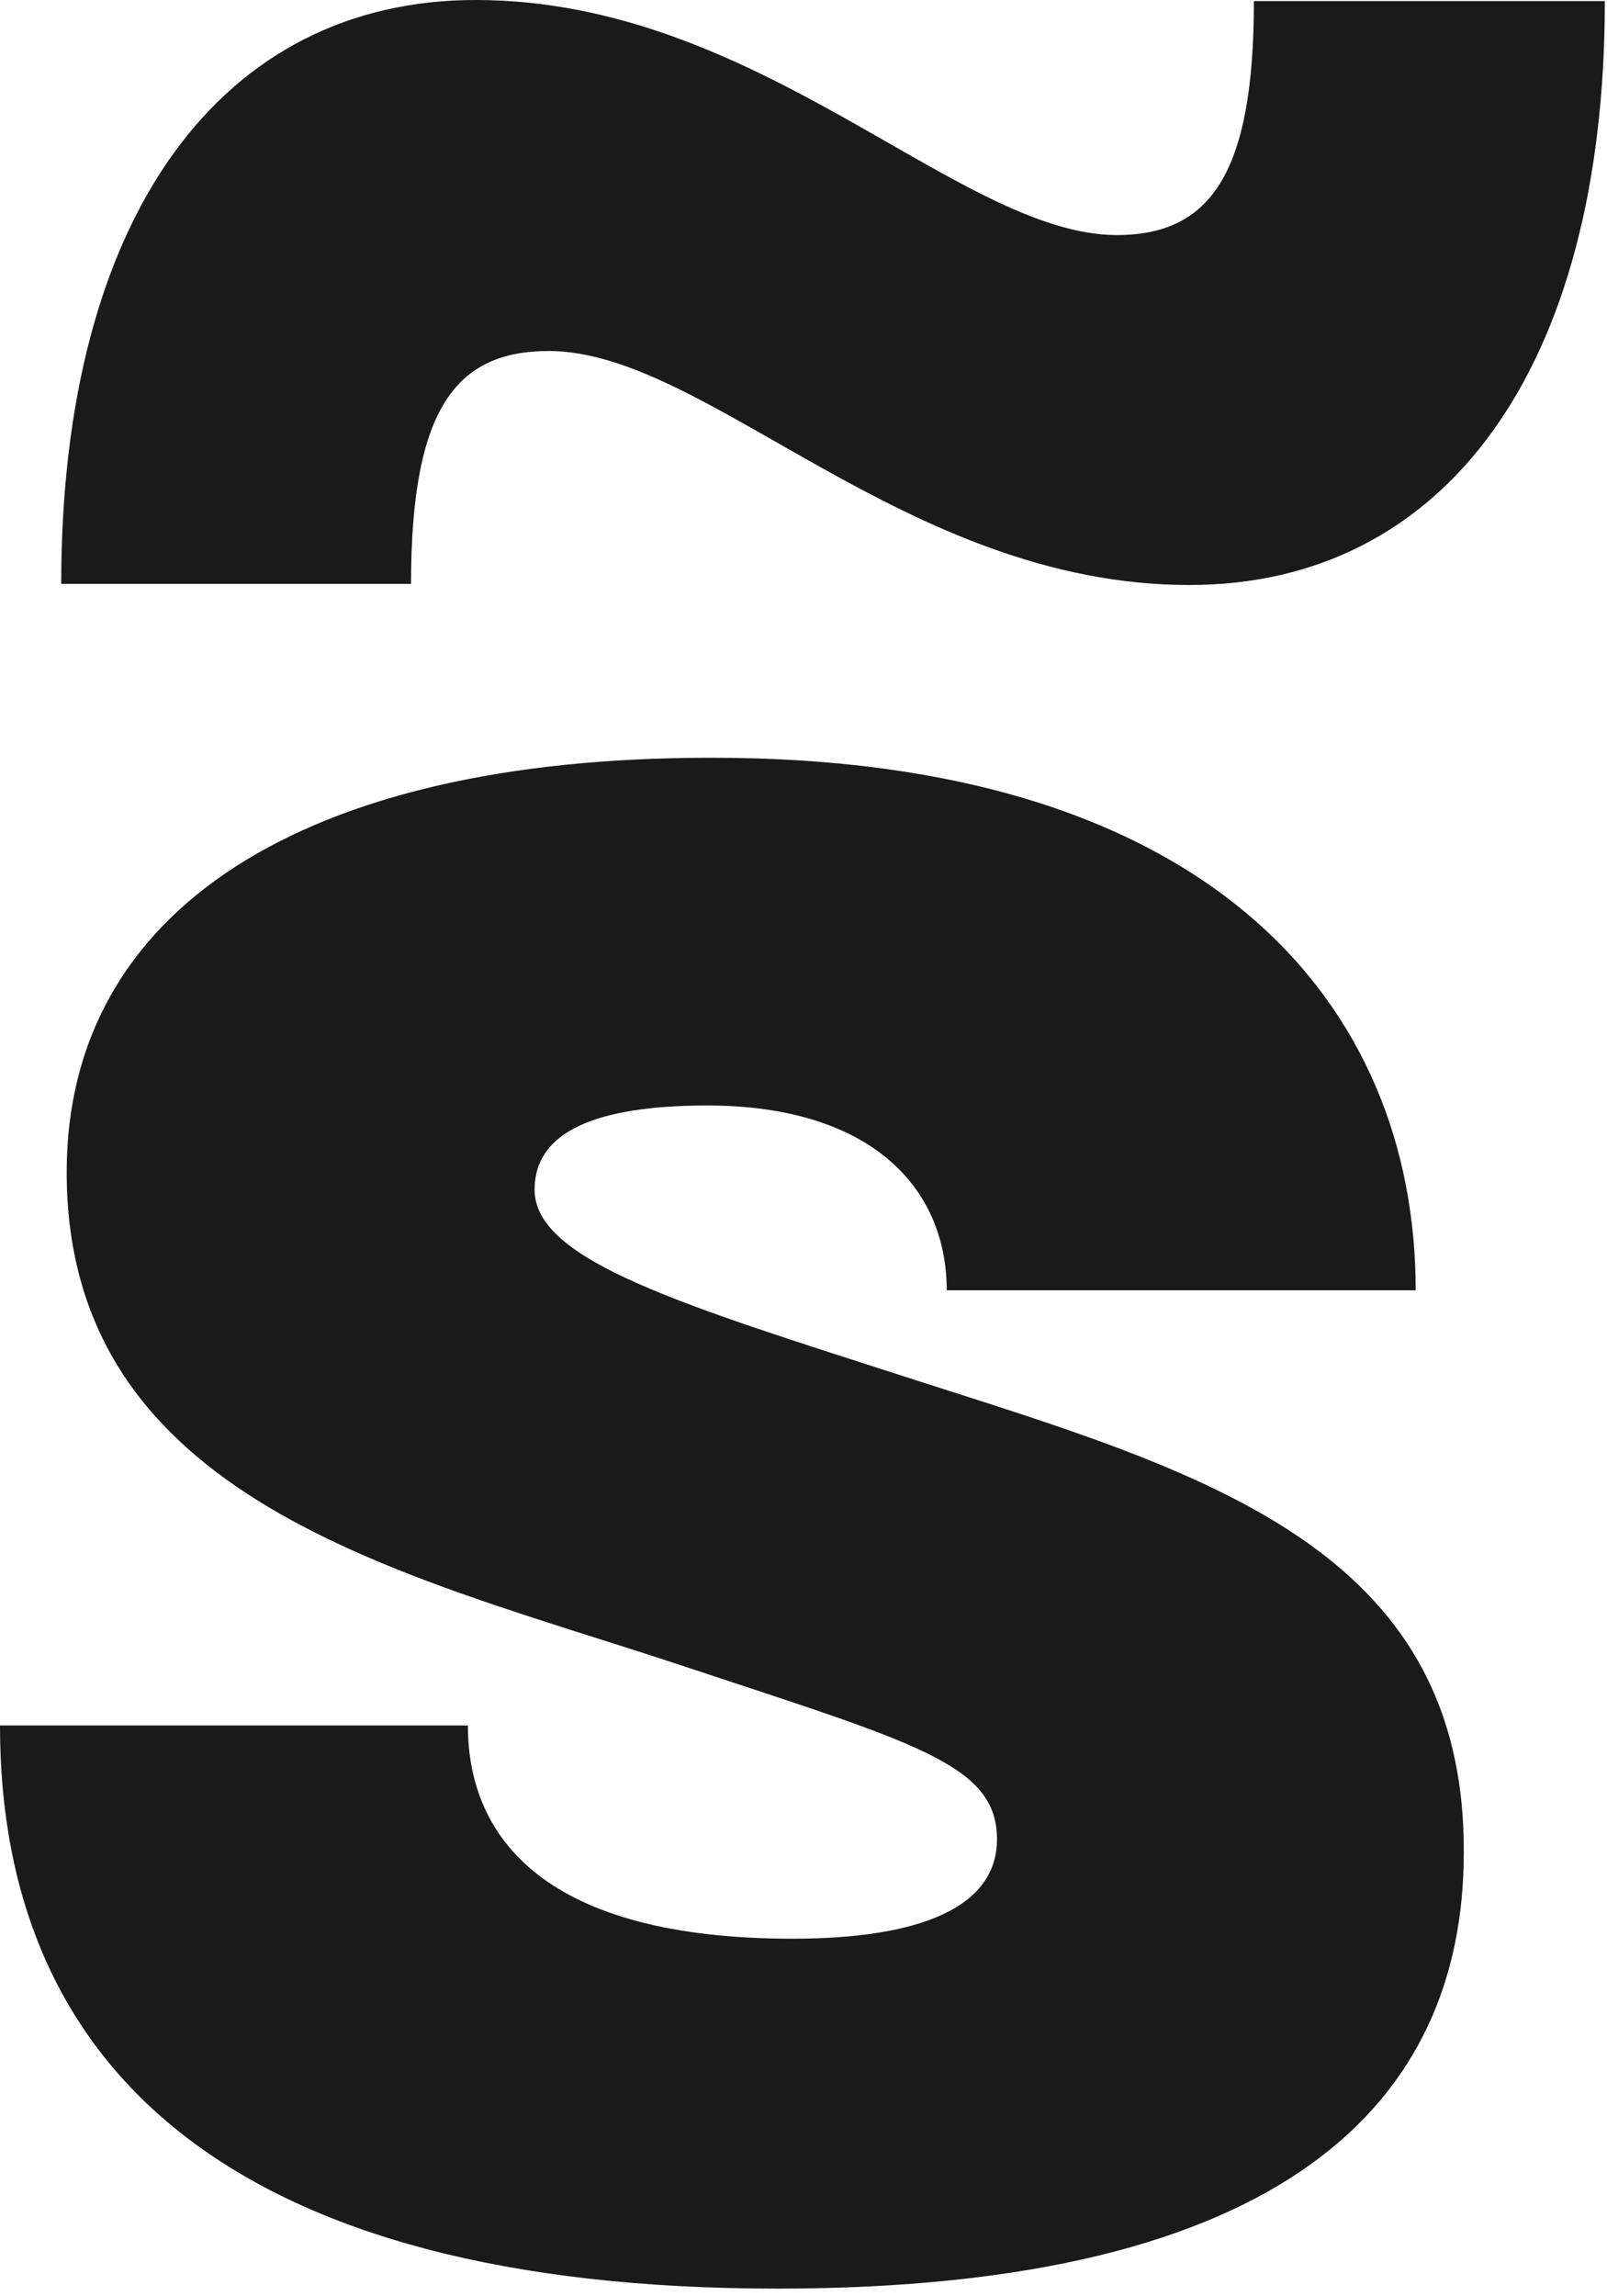
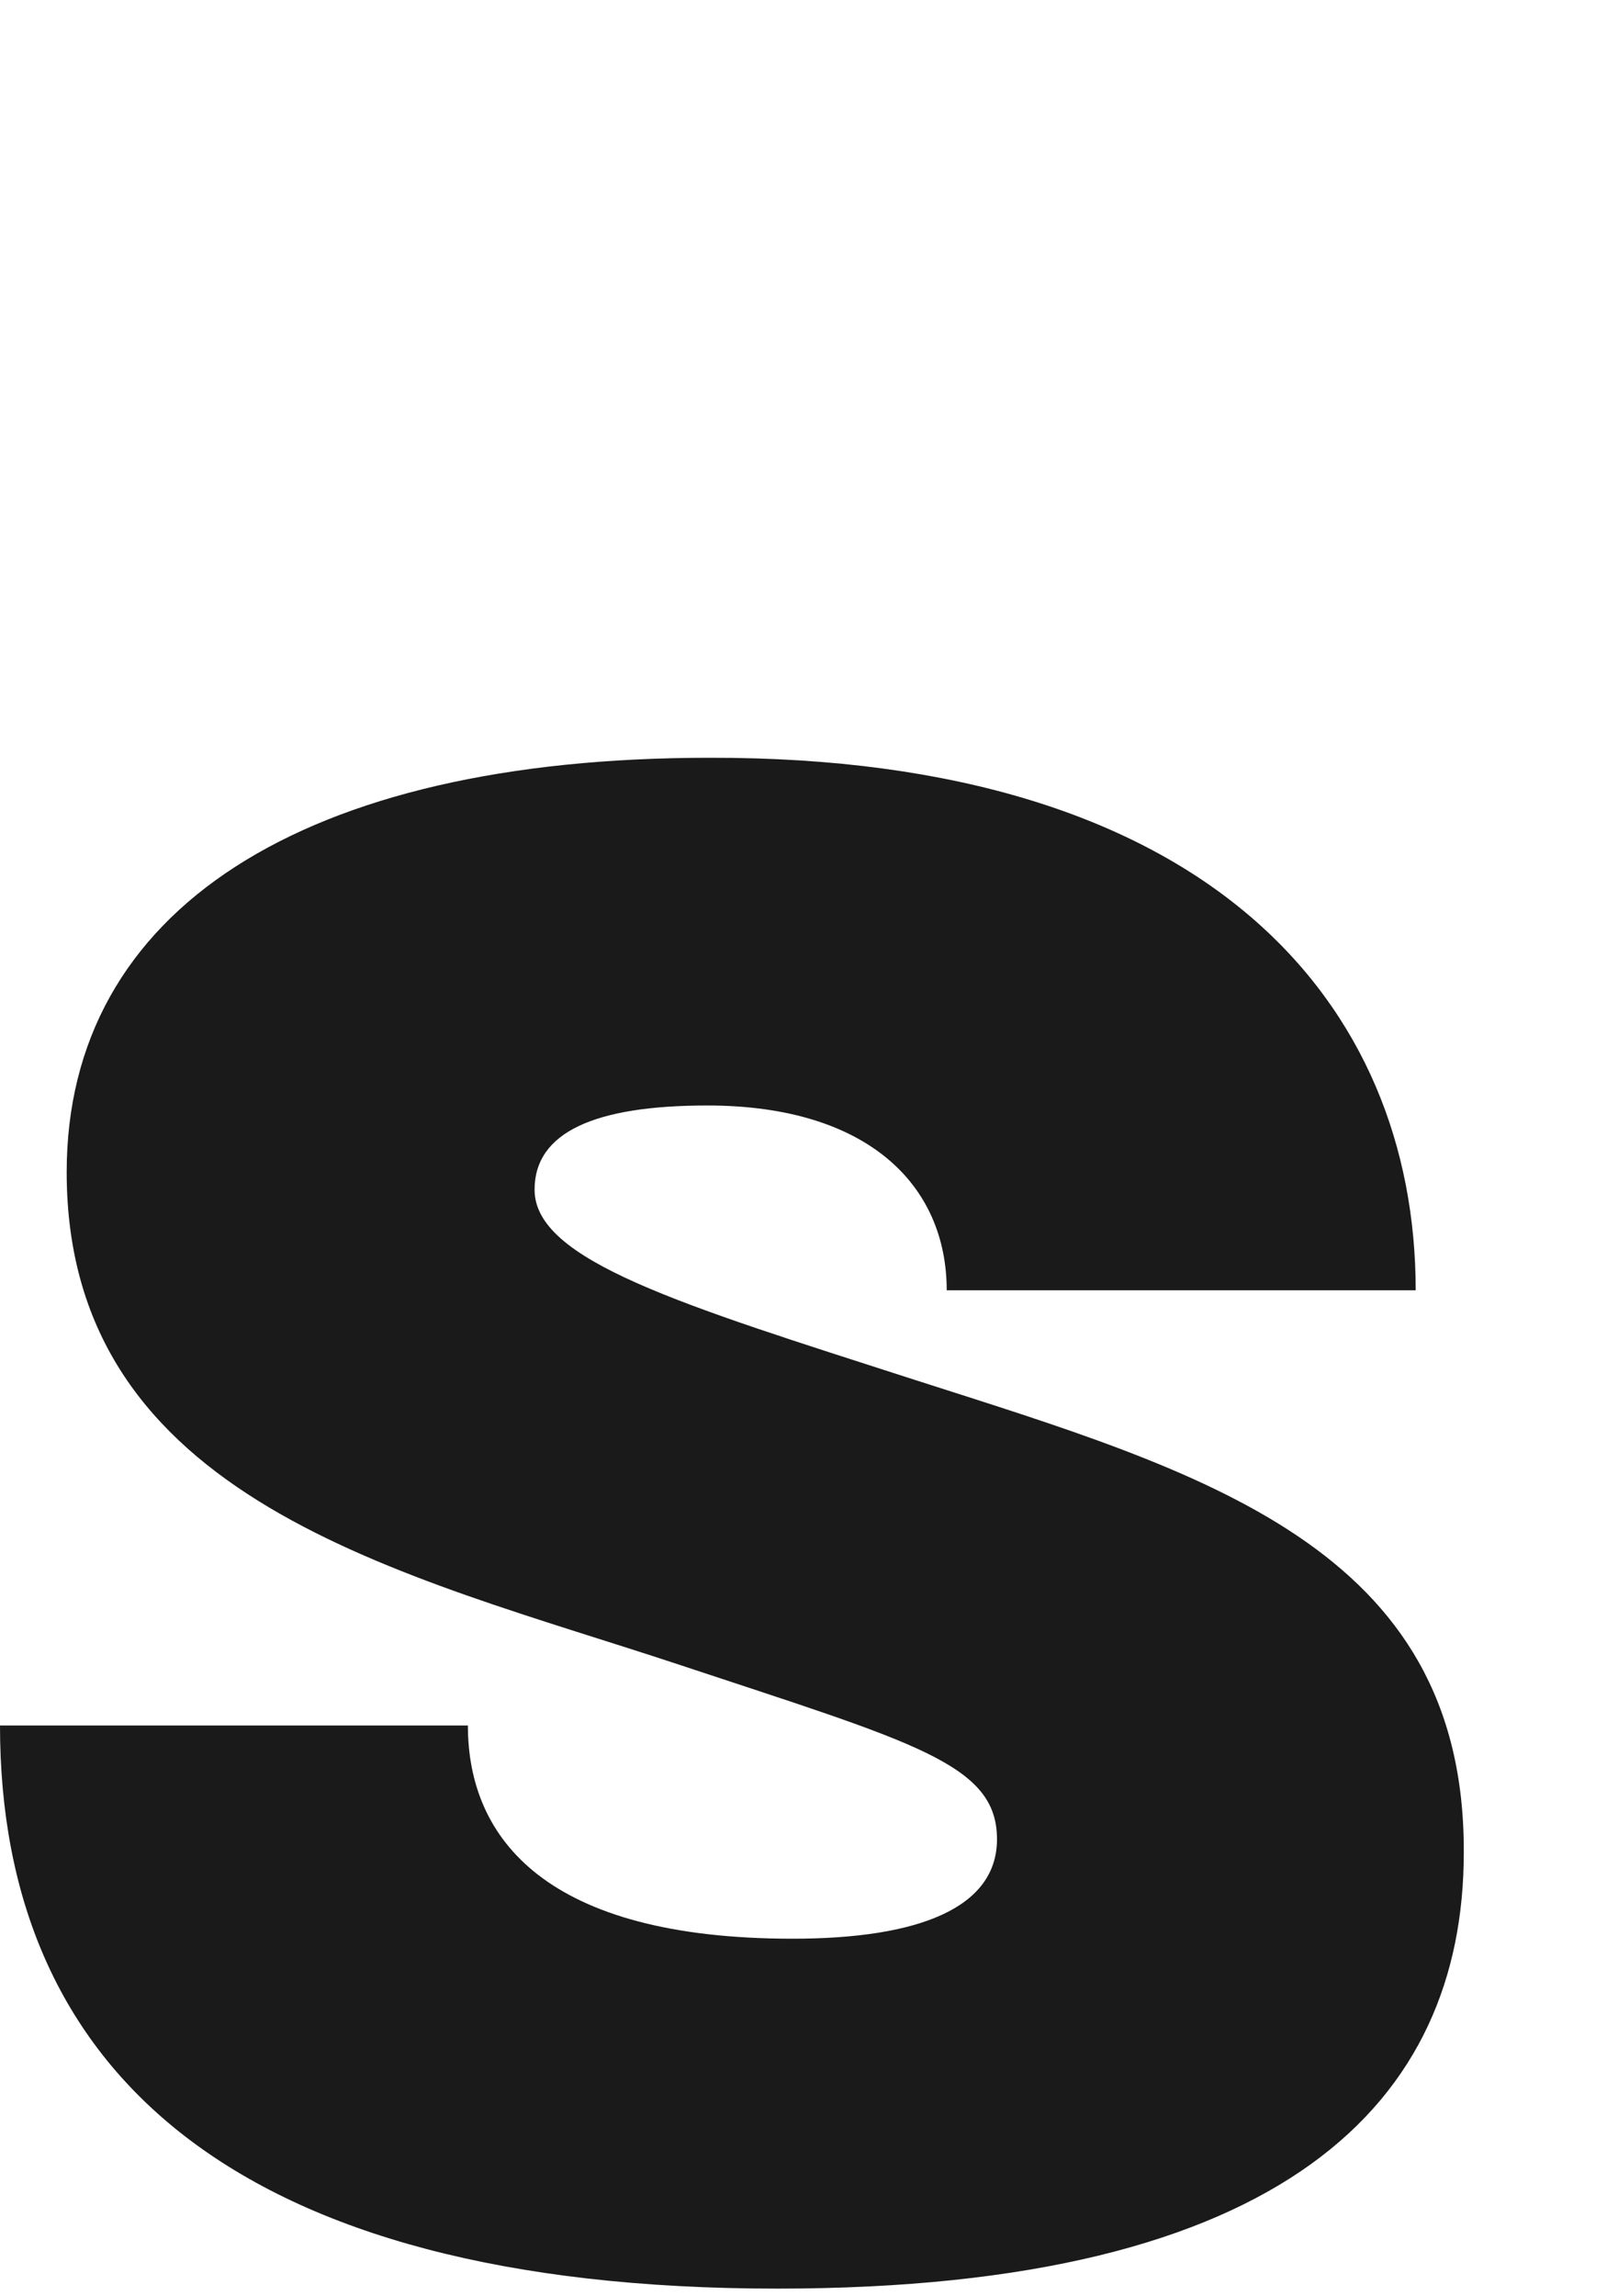
<svg xmlns="http://www.w3.org/2000/svg" id="Layer_1" x="0px" y="0px" viewBox="0 0 147 210" style="enable-background:new 0 0 147 210;" xml:space="preserve">
  <style type="text/css"> .st0{fill:#1A1A1A;} </style>
  <g>
    <path class="st0" d="M83.7,126.2c-21.4-6.9-34.8-10.9-34.8-17.4c0-5.3,5.6-7.7,15.8-7.7c14.7,0,21.9,7.3,21.9,16.9h42.9 c0-26.2-18.9-48.8-64.6-48.7c-37.2,0-58.8,13.9-58.8,37.9c0,30.1,30.8,36.7,55.9,45c21.7,7.2,29.2,9.1,29.2,16 c0,6.3-7.2,9.1-18.7,9.1c-22.5,0-29.7-9.1-29.7-19.5H0c0,31.5,21.4,51.5,71.1,51.5c46.5,0,62.8-17.1,62.8-39.9 C134,141.4,109.9,134.6,83.7,126.2z" />
-     <path class="st0" d="M50.2,32.1c14.5,0,32.6,21.4,58.6,21.4c23.3,0,38-19.7,38-53.4h-32.1c0,16-4.1,21.4-12.6,21.4 C87.6,21.4,69.5,0,43.5,0C20.3,0,5.6,19.7,5.6,53.4h32C37.6,37.4,41.7,32.1,50.2,32.1z" />
  </g>
</svg>